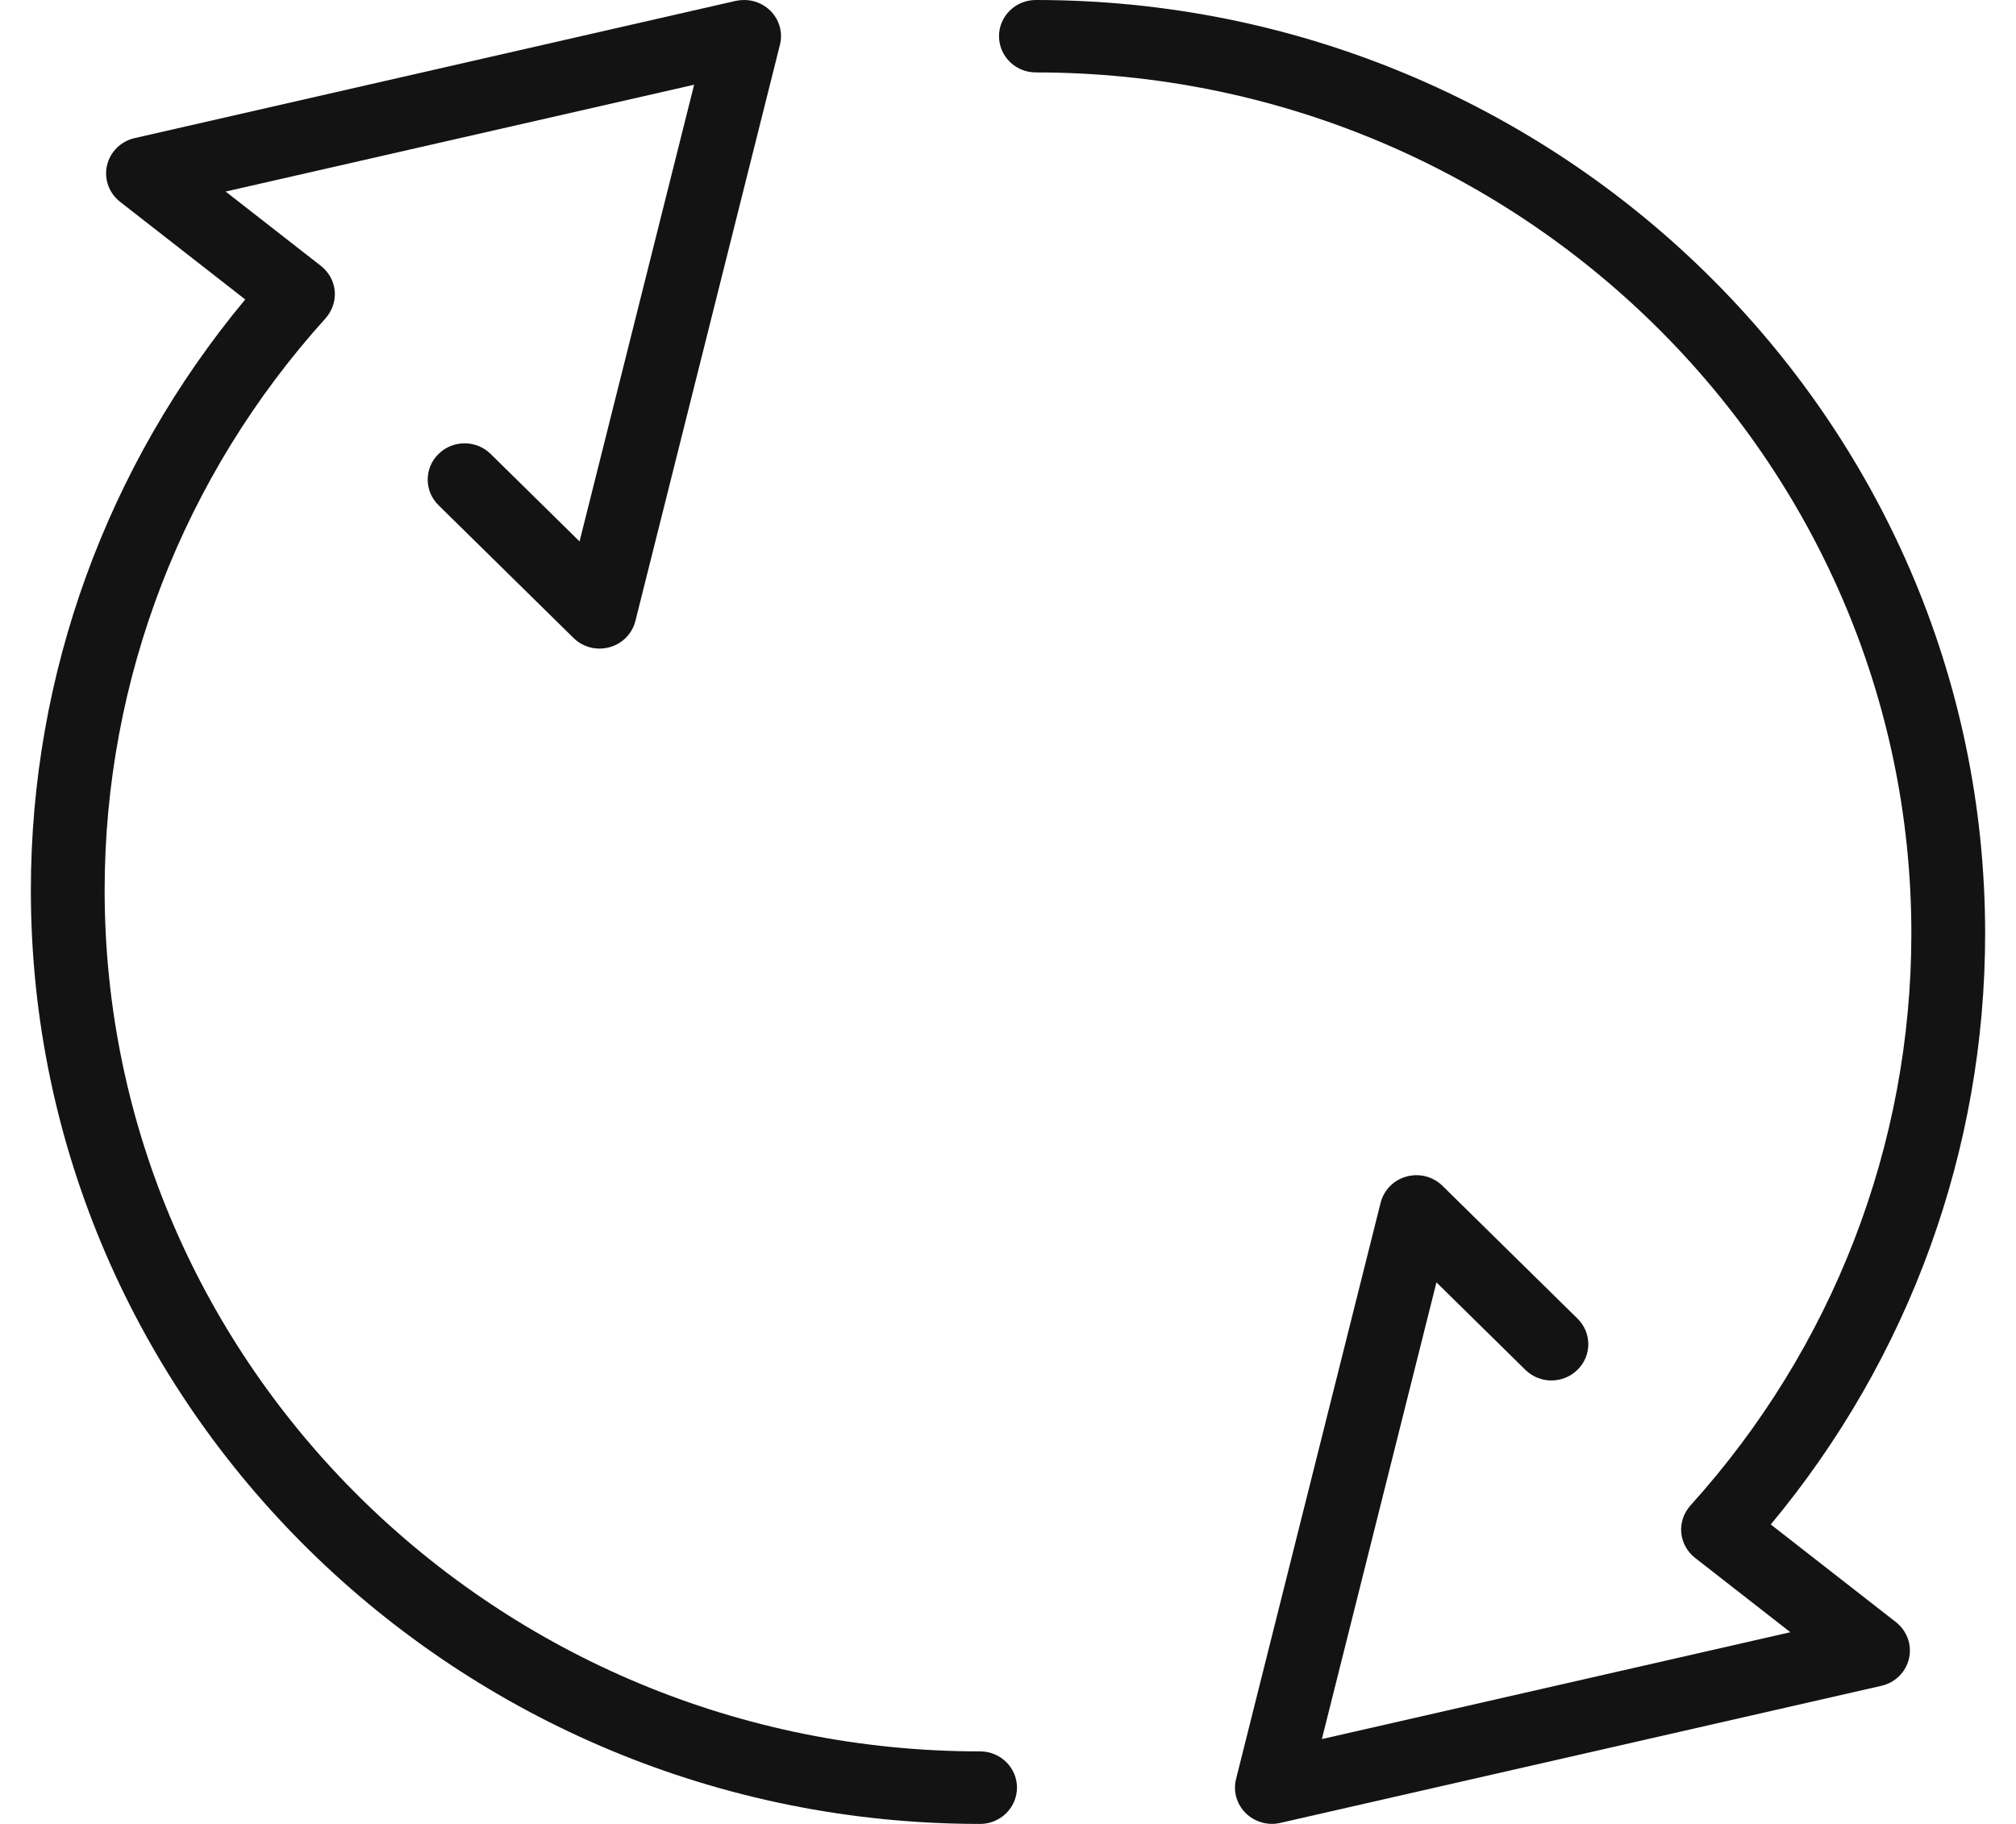
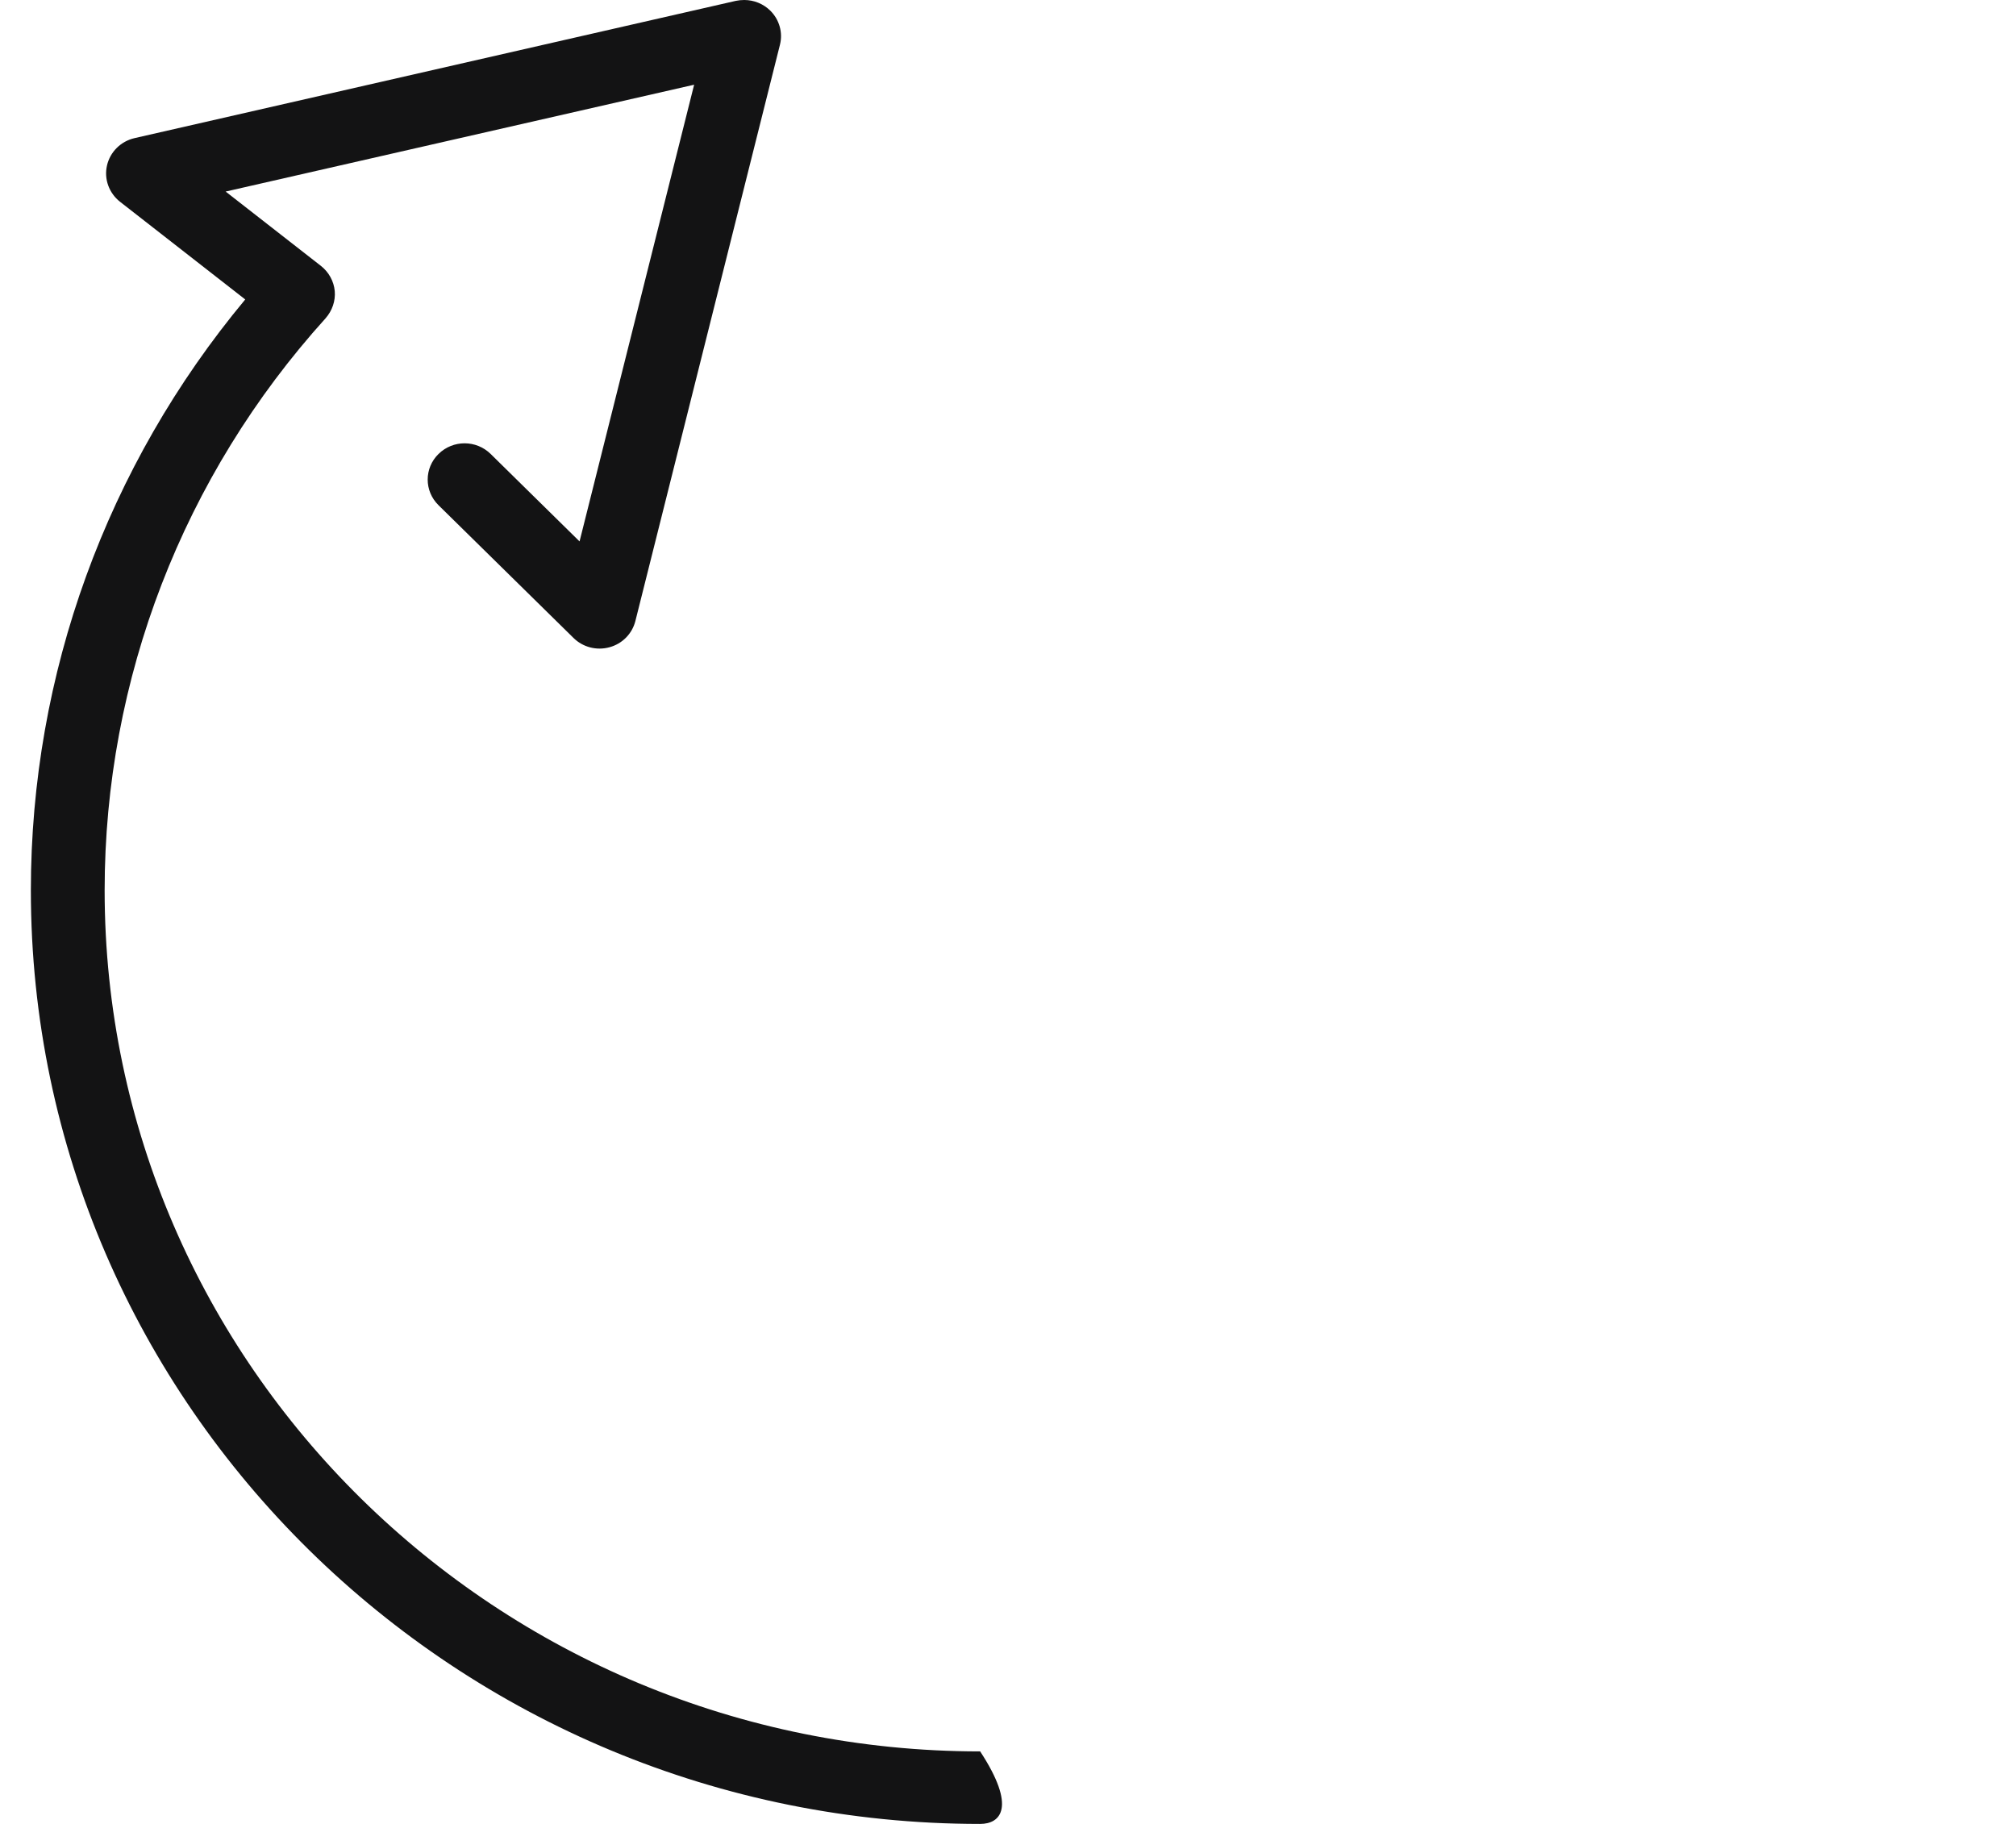
<svg xmlns="http://www.w3.org/2000/svg" fill="none" viewBox="0 0 42 38" height="38" width="42">
  <g clip-path="url(#clip0_12042_89)">
-     <path fill="#131314" d="M21.583 0C32.487 0 41.357 8.725 41.357 19.45C41.357 23.954 39.778 28.292 36.891 31.761L39.498 33.795C39.728 33.976 39.836 34.268 39.771 34.552C39.707 34.836 39.483 35.056 39.198 35.122L26.671 37.979C26.414 38.039 26.141 37.961 25.951 37.774C25.763 37.587 25.687 37.318 25.751 37.065L28.763 25.058C28.831 24.793 29.036 24.584 29.303 24.512C29.57 24.439 29.855 24.512 30.051 24.705L32.864 27.471C33.165 27.767 33.165 28.244 32.864 28.539C32.563 28.835 32.079 28.835 31.778 28.539L29.926 26.717L27.539 36.232L37.299 34.006L35.315 32.458C35.149 32.328 35.045 32.138 35.026 31.933C35.008 31.725 35.078 31.523 35.217 31.366C38.186 28.081 39.82 23.851 39.82 19.45C39.82 9.557 31.637 1.509 21.58 1.509C21.156 1.509 20.813 1.171 20.813 0.754C20.813 0.338 21.156 0 21.58 0H21.583Z" />
-     <path fill="#131314" d="M15.504 0C15.706 0 15.902 0.078 16.049 0.223C16.237 0.41 16.313 0.679 16.249 0.932L13.237 12.939C13.169 13.205 12.964 13.413 12.697 13.485C12.43 13.558 12.145 13.485 11.949 13.292L9.136 10.526C8.835 10.23 8.835 9.753 9.136 9.458C9.437 9.162 9.921 9.162 10.222 9.458L12.074 11.28L14.461 1.765L4.701 3.991L6.685 5.539C6.851 5.669 6.955 5.859 6.974 6.064C6.992 6.269 6.921 6.474 6.783 6.631C3.814 9.916 2.18 14.149 2.18 18.547C2.18 28.44 10.363 36.489 20.42 36.489C20.843 36.489 21.187 36.827 21.187 37.243C21.187 37.659 20.843 38 20.42 38C9.516 38 0.643 29.275 0.643 18.55C0.643 14.046 2.222 9.708 5.109 6.239L2.502 4.205C2.272 4.024 2.164 3.732 2.229 3.448C2.293 3.165 2.517 2.944 2.802 2.878L15.329 0.018C15.387 0.006 15.445 0 15.504 0Z" />
+     <path fill="#131314" d="M15.504 0C15.706 0 15.902 0.078 16.049 0.223C16.237 0.41 16.313 0.679 16.249 0.932L13.237 12.939C13.169 13.205 12.964 13.413 12.697 13.485C12.43 13.558 12.145 13.485 11.949 13.292L9.136 10.526C8.835 10.23 8.835 9.753 9.136 9.458C9.437 9.162 9.921 9.162 10.222 9.458L12.074 11.28L14.461 1.765L4.701 3.991L6.685 5.539C6.851 5.669 6.955 5.859 6.974 6.064C6.992 6.269 6.921 6.474 6.783 6.631C3.814 9.916 2.18 14.149 2.18 18.547C2.18 28.44 10.363 36.489 20.42 36.489C21.187 37.659 20.843 38 20.42 38C9.516 38 0.643 29.275 0.643 18.55C0.643 14.046 2.222 9.708 5.109 6.239L2.502 4.205C2.272 4.024 2.164 3.732 2.229 3.448C2.293 3.165 2.517 2.944 2.802 2.878L15.329 0.018C15.387 0.006 15.445 0 15.504 0Z" />
  </g>
  <defs>
    <clipPath id="clip0_12042_89">
      <rect transform="matrix(-1 0 0 -1 41.357 38)" fill="white" height="38" width="40.714" />
    </clipPath>
  </defs>
</svg>